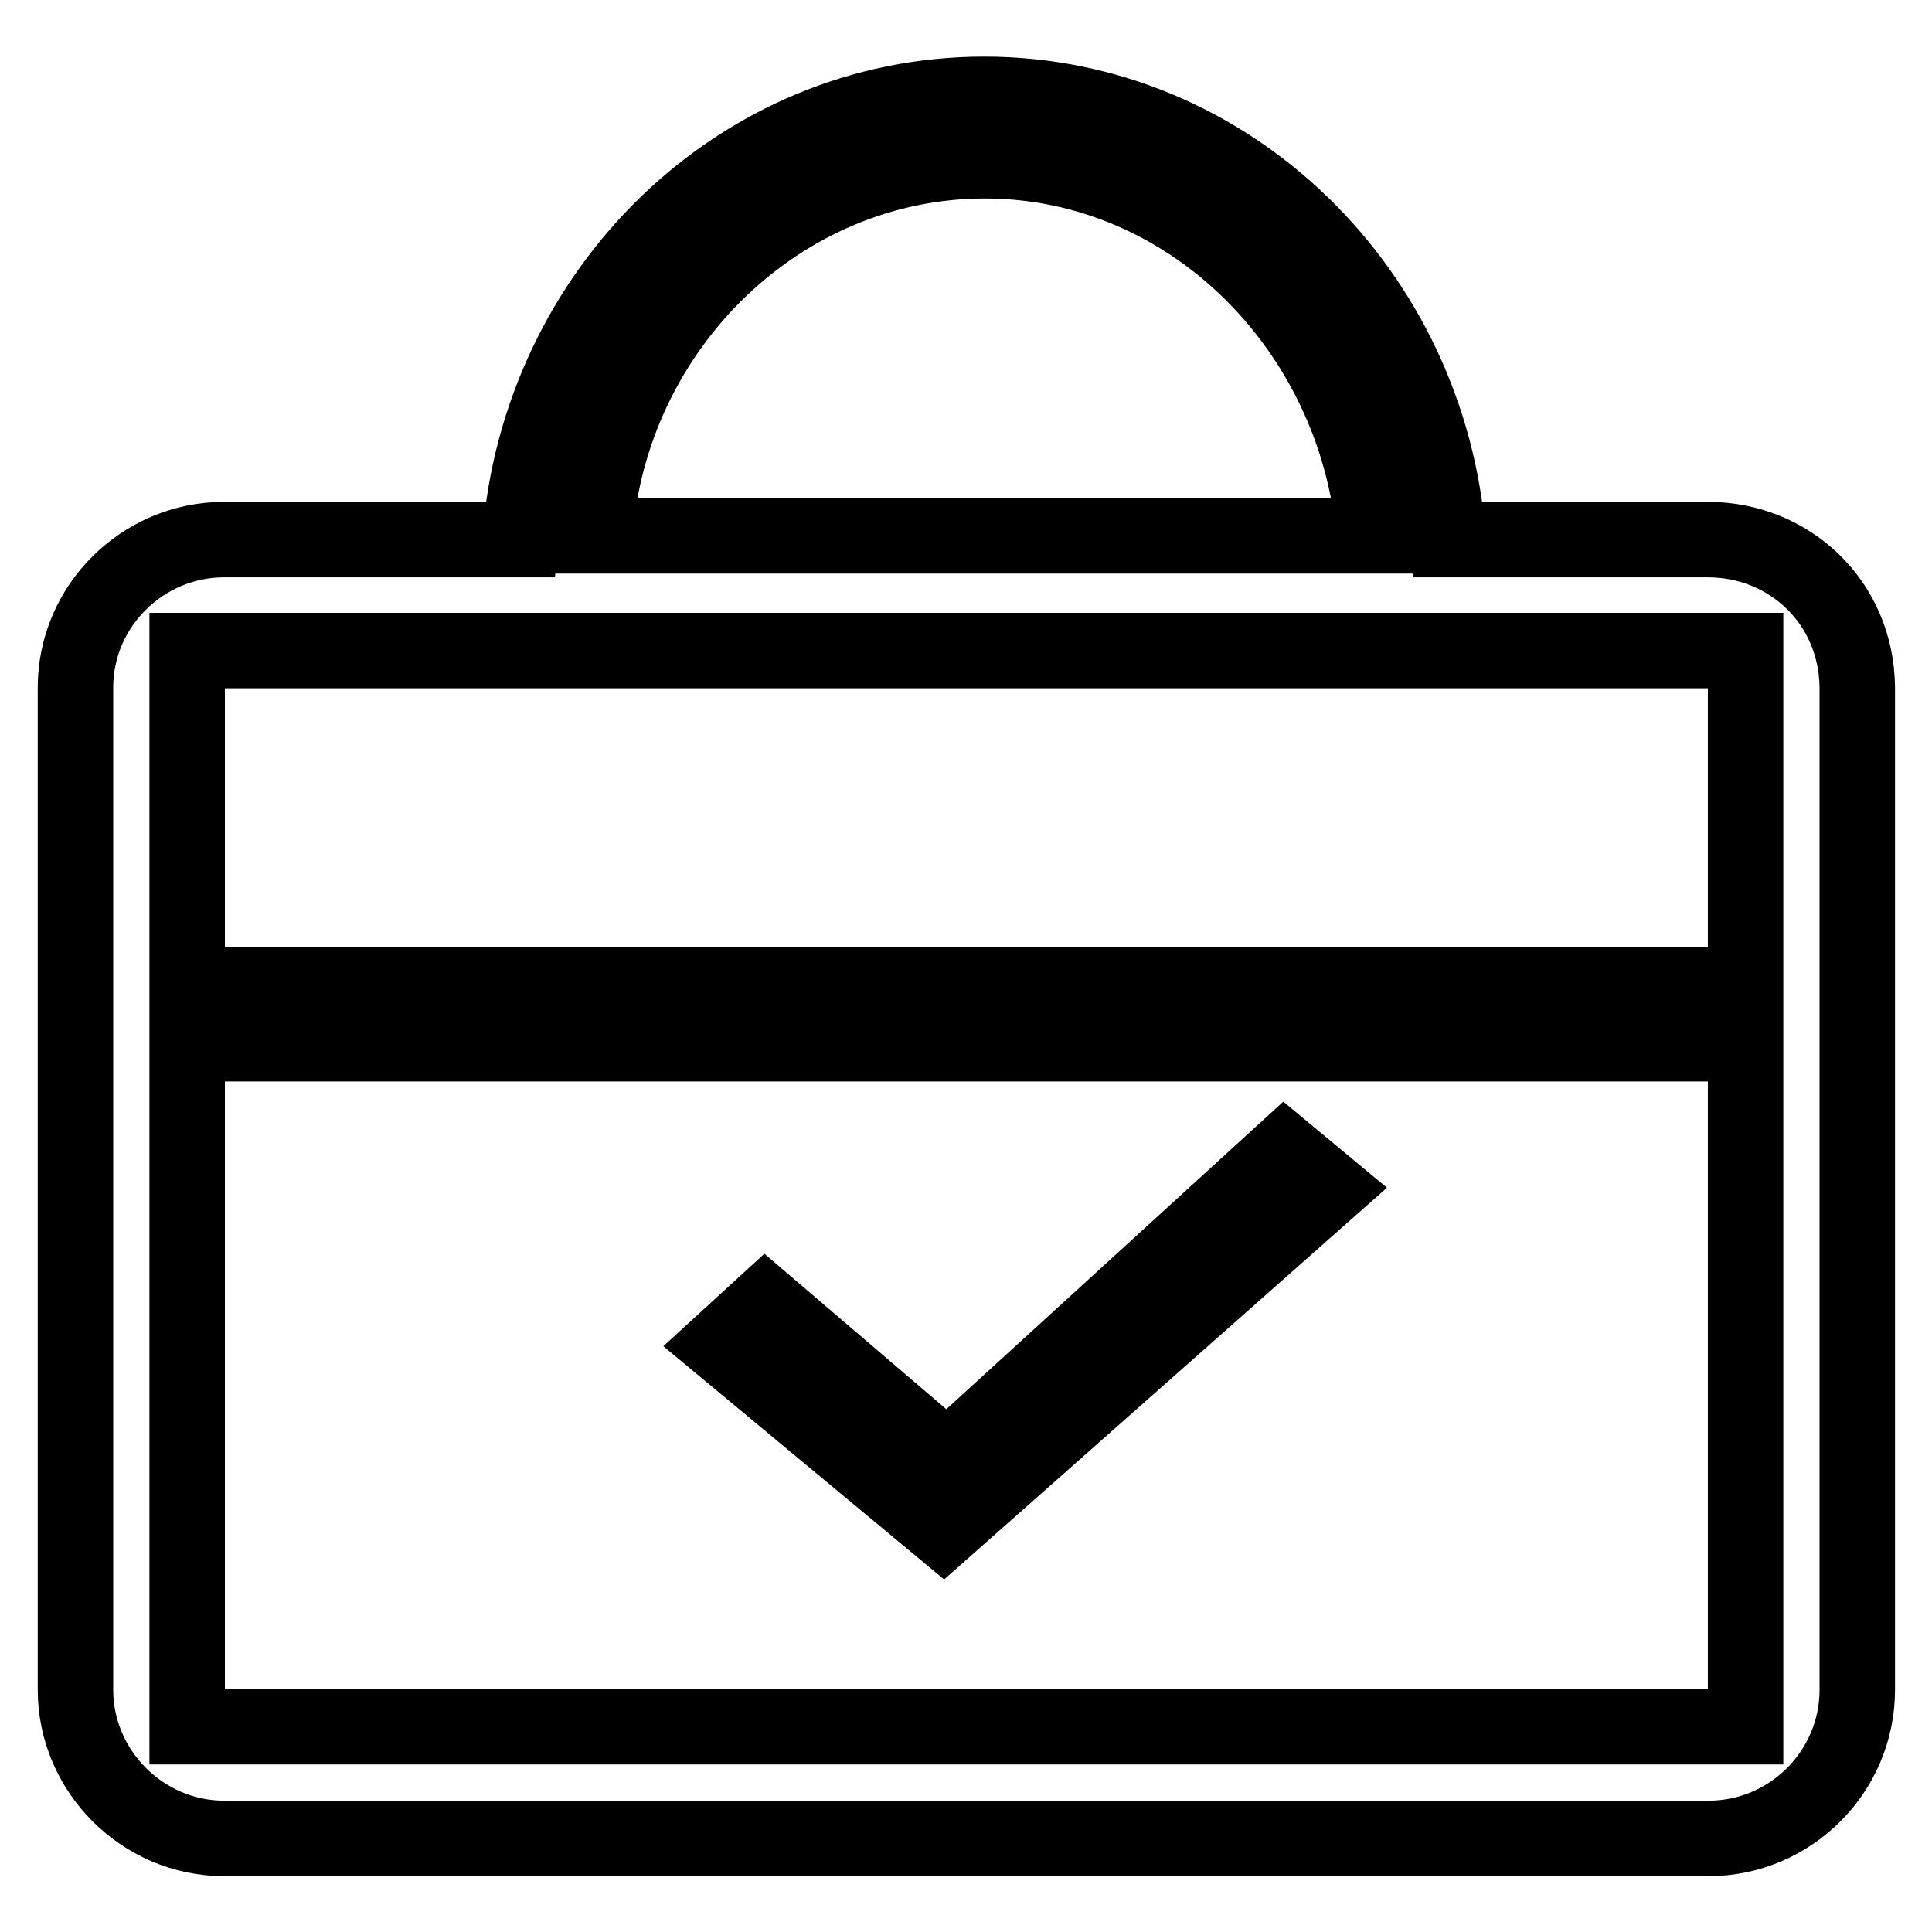
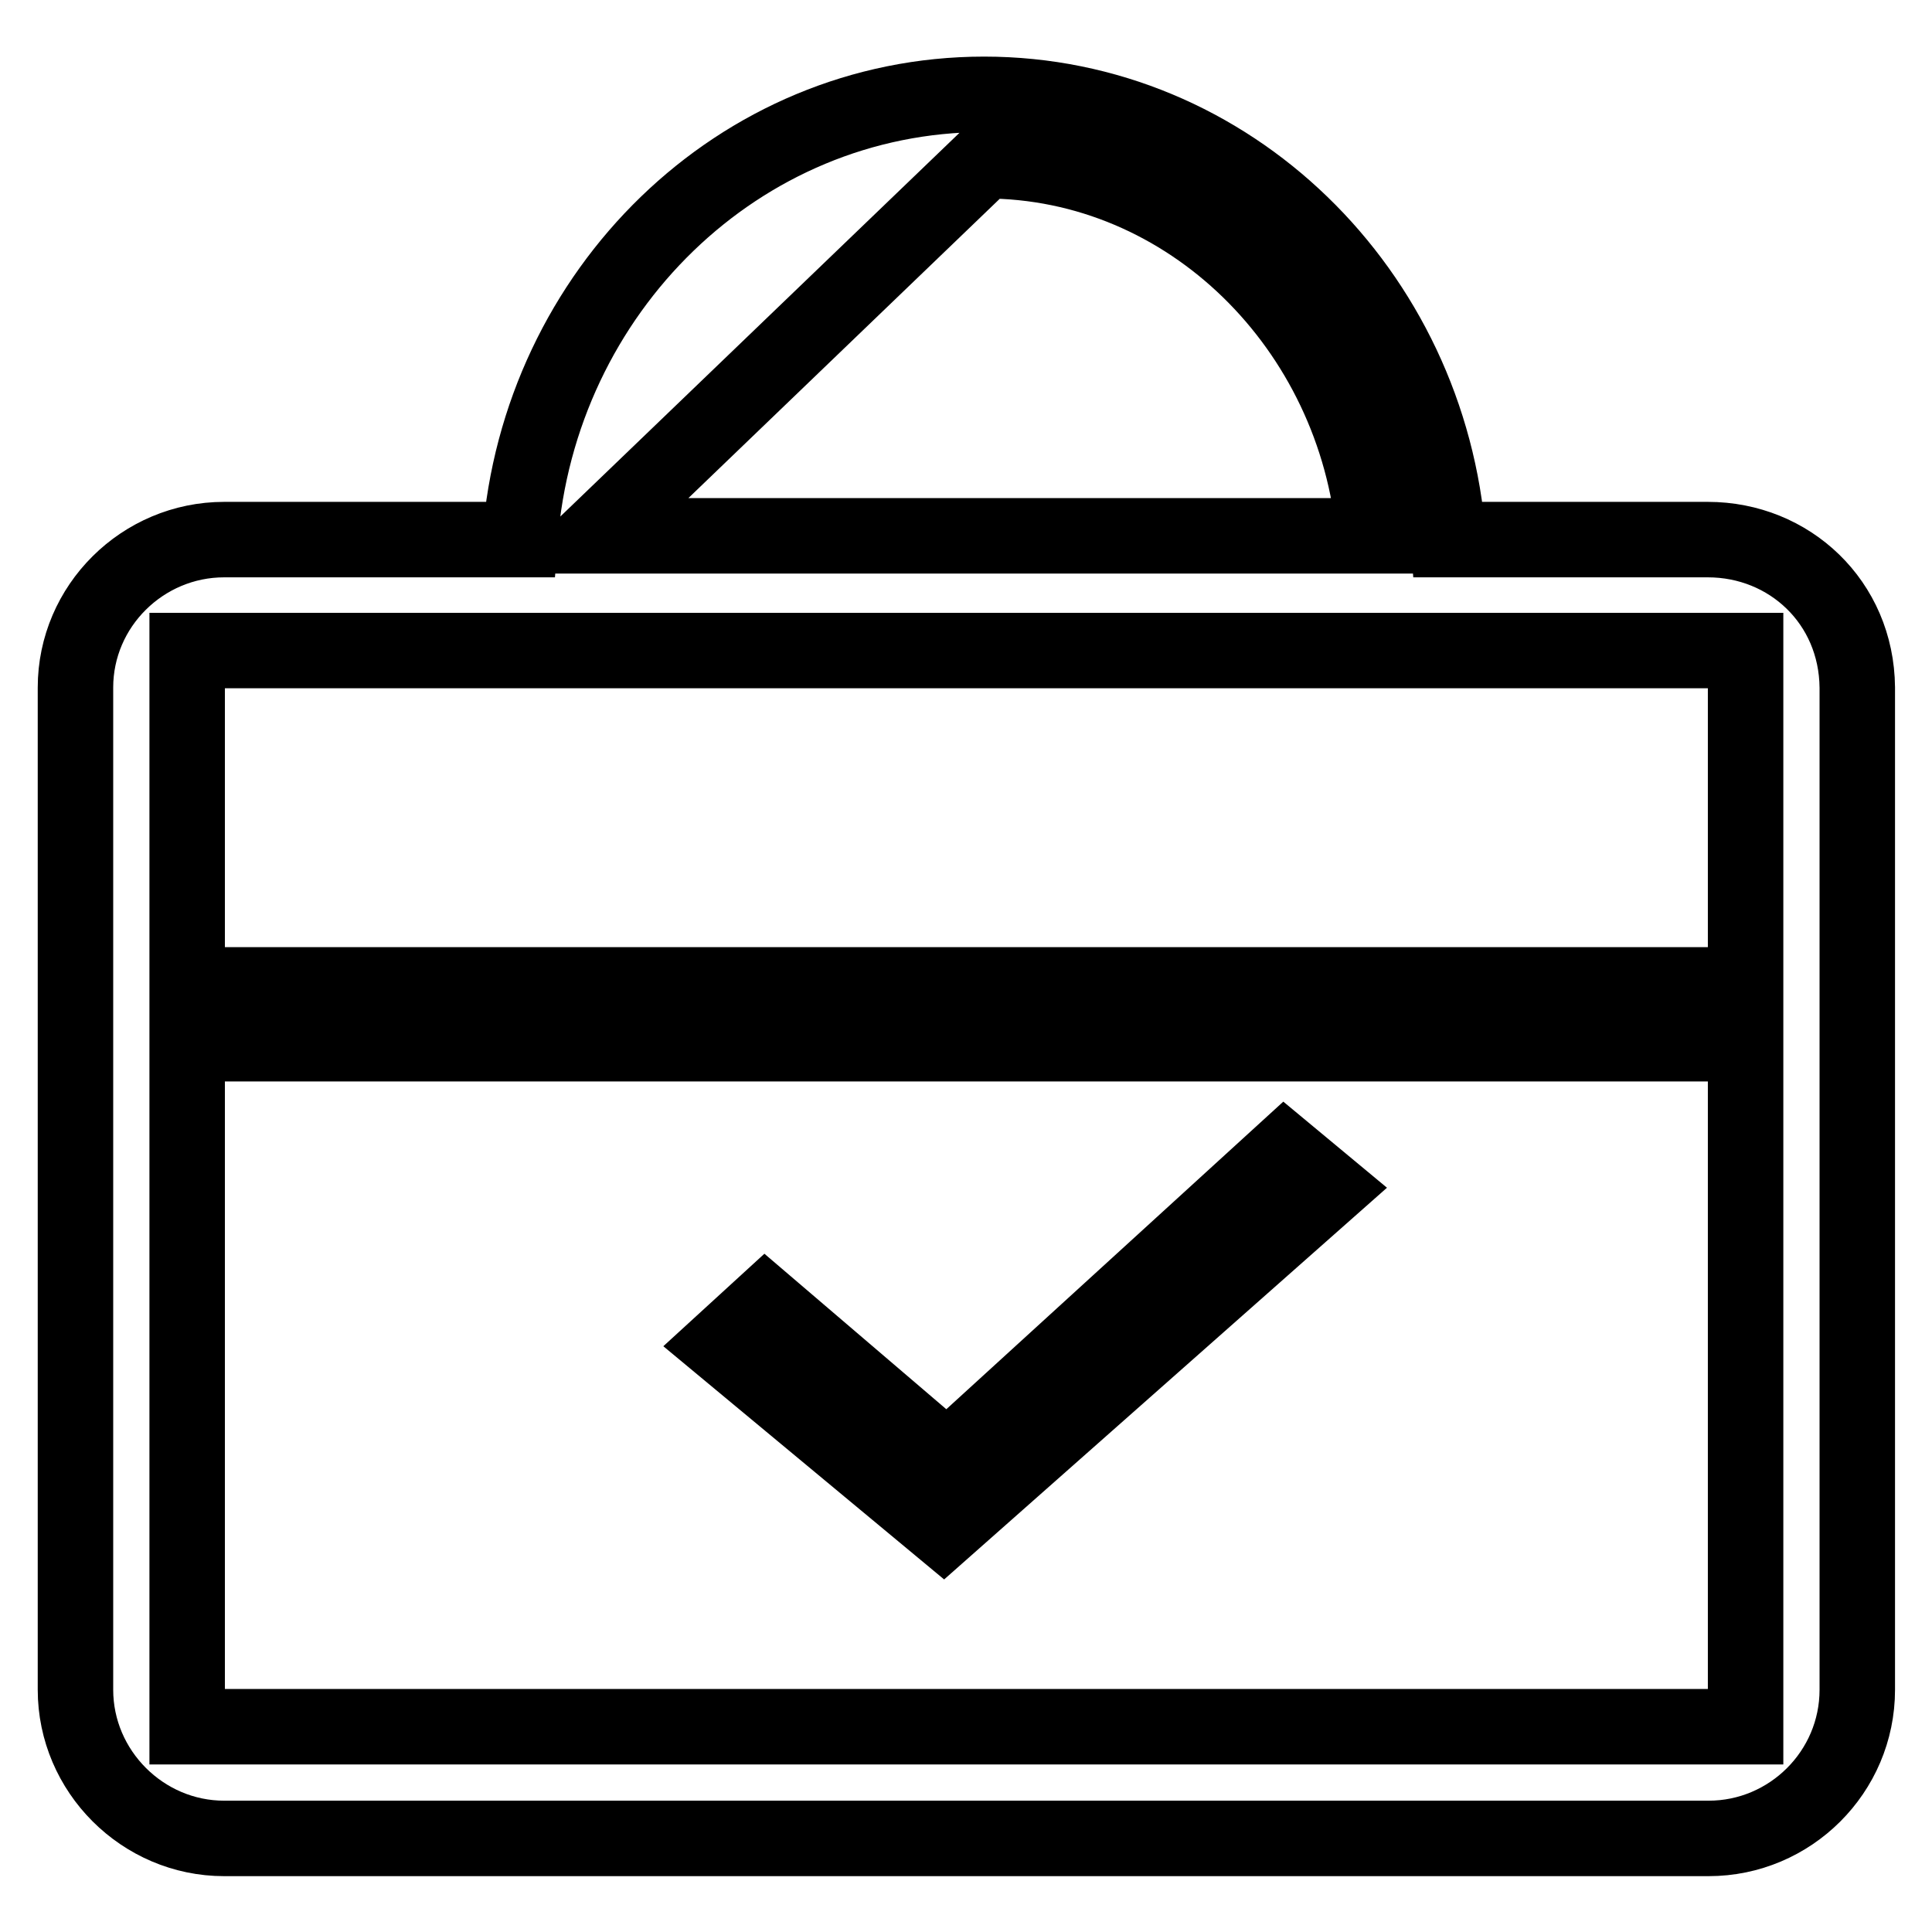
<svg xmlns="http://www.w3.org/2000/svg" version="1.1" x="0px" y="0px" viewBox="0 0 256 256" enable-background="new 0 0 256 256" xml:space="preserve">
  <g>
-     <path stroke-width="10" fill-opacity="0" stroke="#000000" d="M125,202.7l51.1-45.2l-5.9-4.9l-44.7,40.8l-24.1-20.6l-5.9,5.4L125,202.7L125,202.7z M226.3,71.5h-34.4 c-2.5-32.9-29-59-61.5-59c-32.5,0-59,26.1-61.5,59H29.7C18.9,71.5,10,80.3,10,91.1v132.8c0,10.8,8.9,19.7,19.7,19.7h196.7 c10.8,0,19.7-8.8,19.7-19.7V91.1C246,79.8,237.1,71.5,226.3,71.5L226.3,71.5z M130.5,21.3c27,0,49.2,22.1,51.6,49.7H78.8 C80.8,43.4,103.4,21.3,130.5,21.3L130.5,21.3z M231.2,228.8H24.8v-90.5h206.5V228.8z M231.2,130.5H24.8V86.2h206.5V130.5z" />
+     <path stroke-width="10" fill-opacity="0" stroke="#000000" d="M125,202.7l51.1-45.2l-5.9-4.9l-44.7,40.8l-24.1-20.6l-5.9,5.4L125,202.7L125,202.7z M226.3,71.5h-34.4 c-2.5-32.9-29-59-61.5-59c-32.5,0-59,26.1-61.5,59H29.7C18.9,71.5,10,80.3,10,91.1v132.8c0,10.8,8.9,19.7,19.7,19.7h196.7 c10.8,0,19.7-8.8,19.7-19.7V91.1C246,79.8,237.1,71.5,226.3,71.5L226.3,71.5z M130.5,21.3c27,0,49.2,22.1,51.6,49.7H78.8 L130.5,21.3z M231.2,228.8H24.8v-90.5h206.5V228.8z M231.2,130.5H24.8V86.2h206.5V130.5z" />
  </g>
</svg>